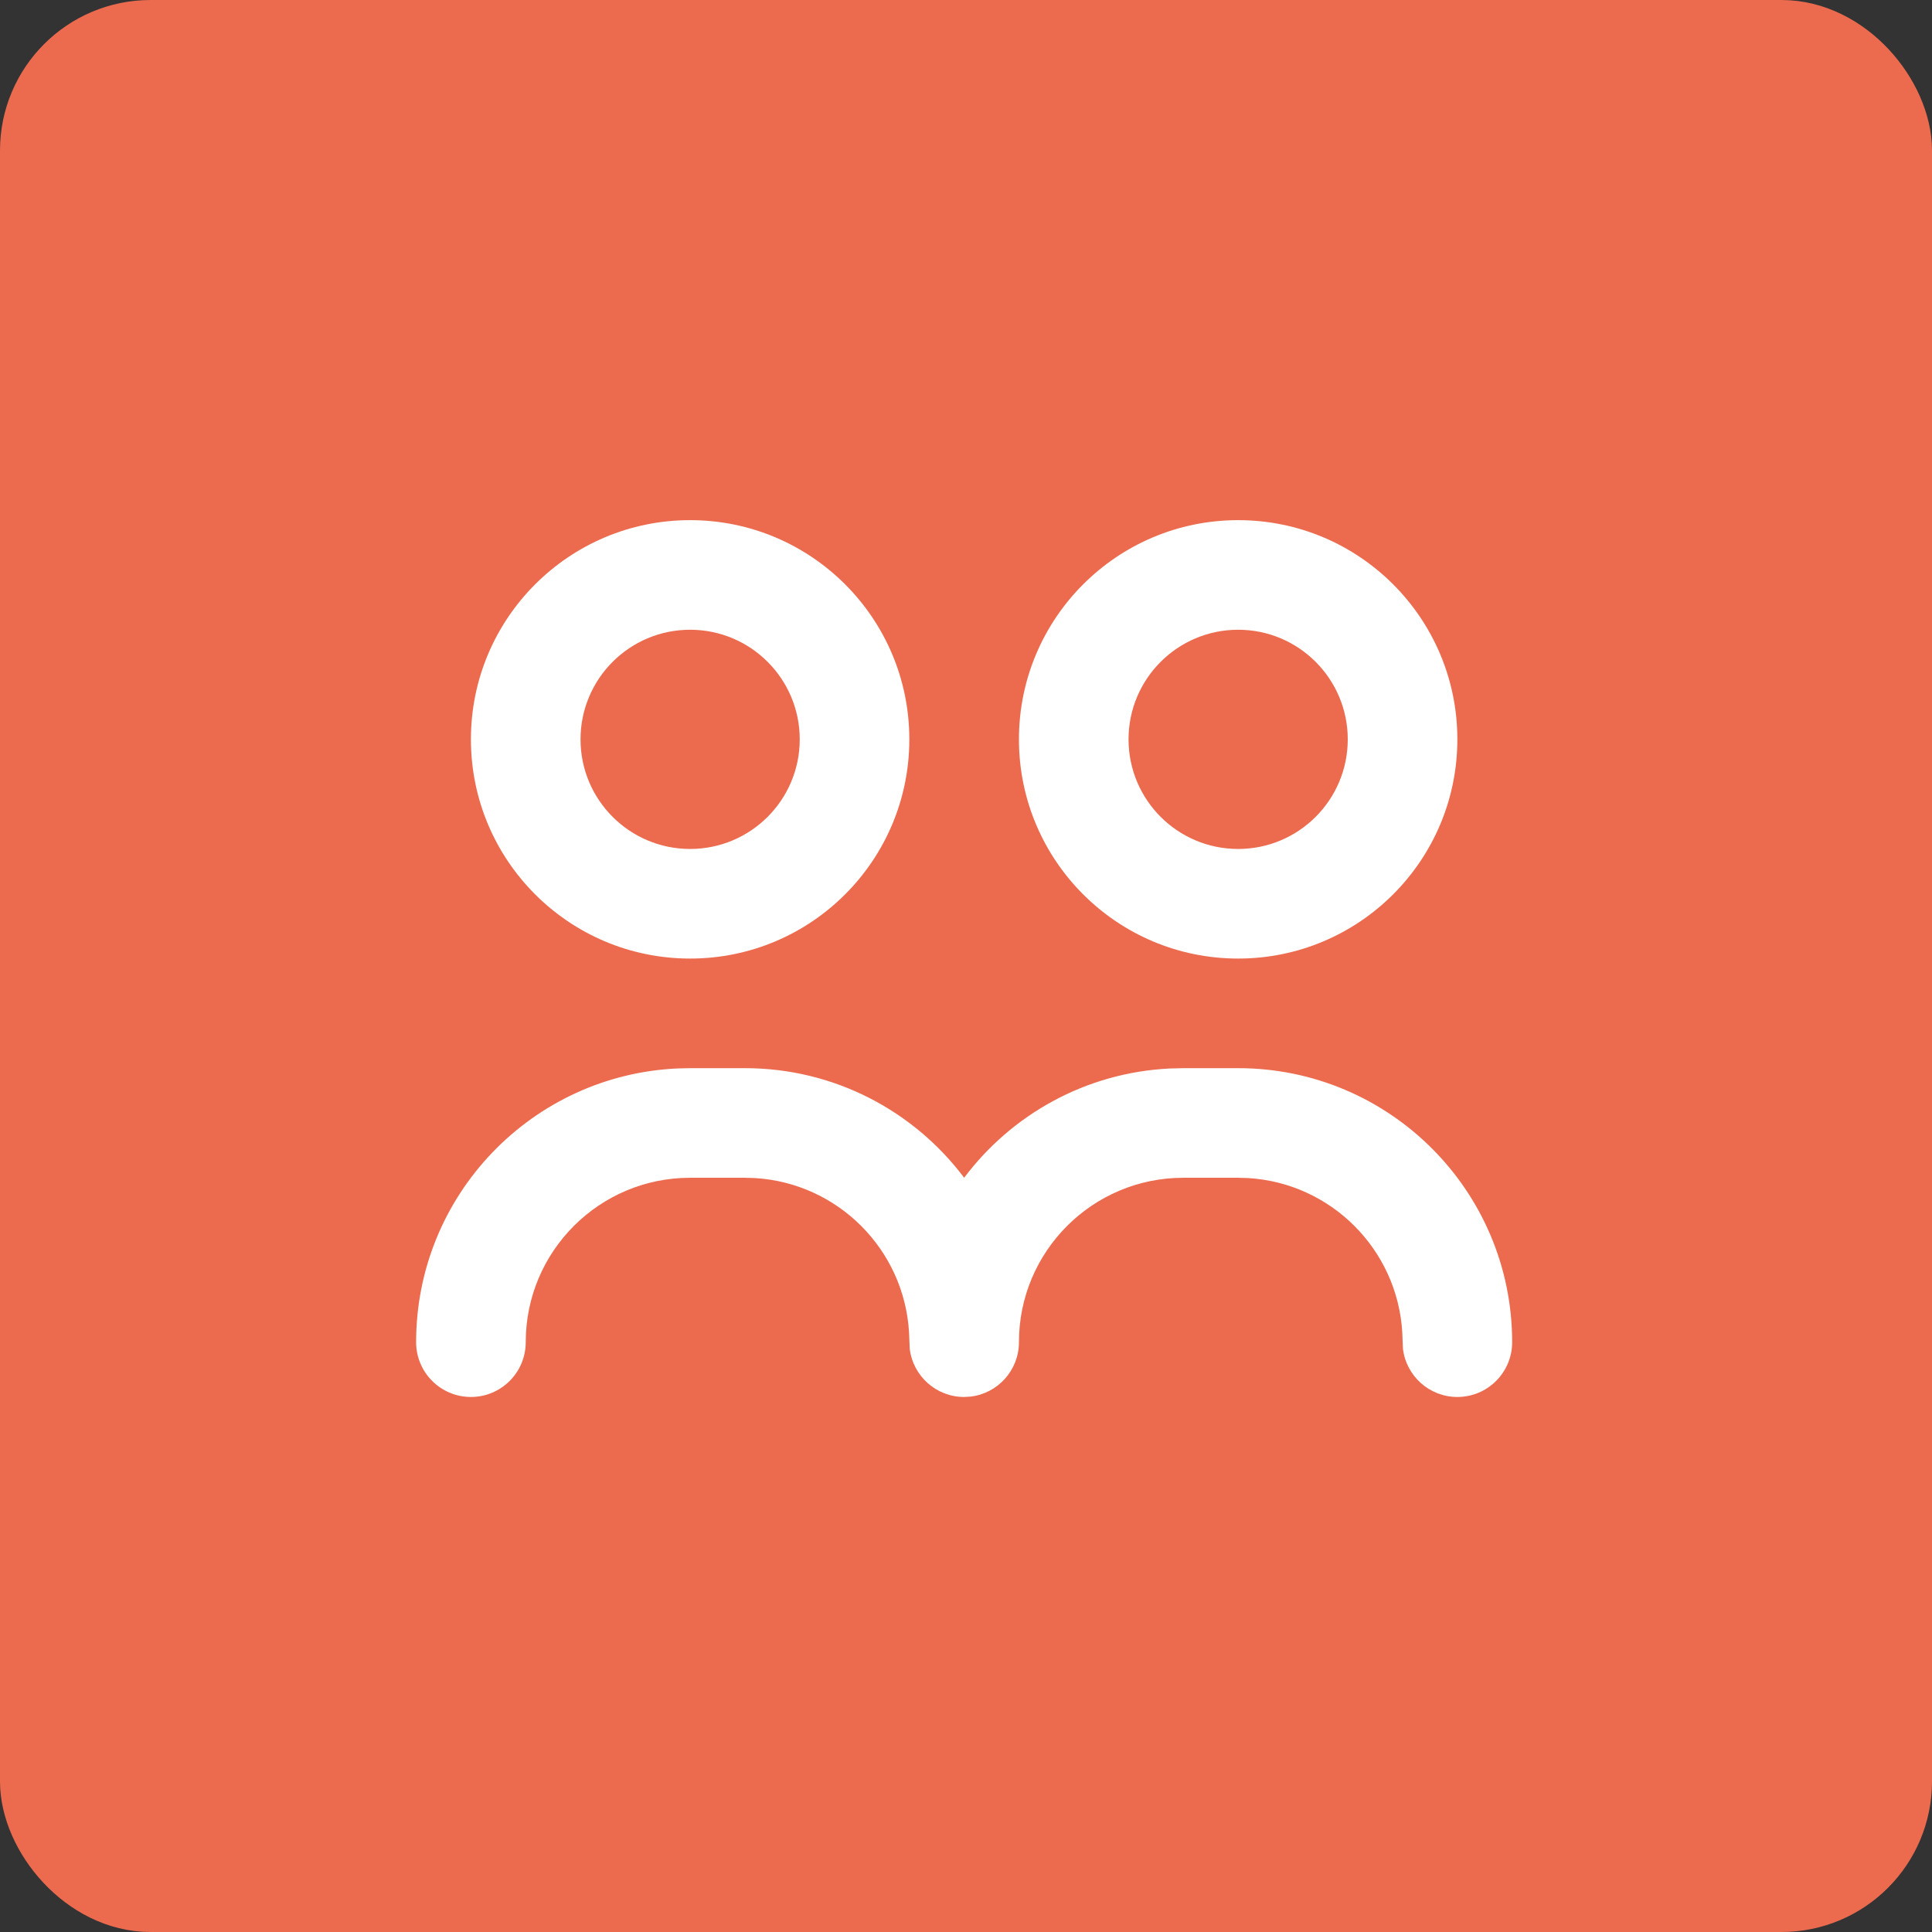
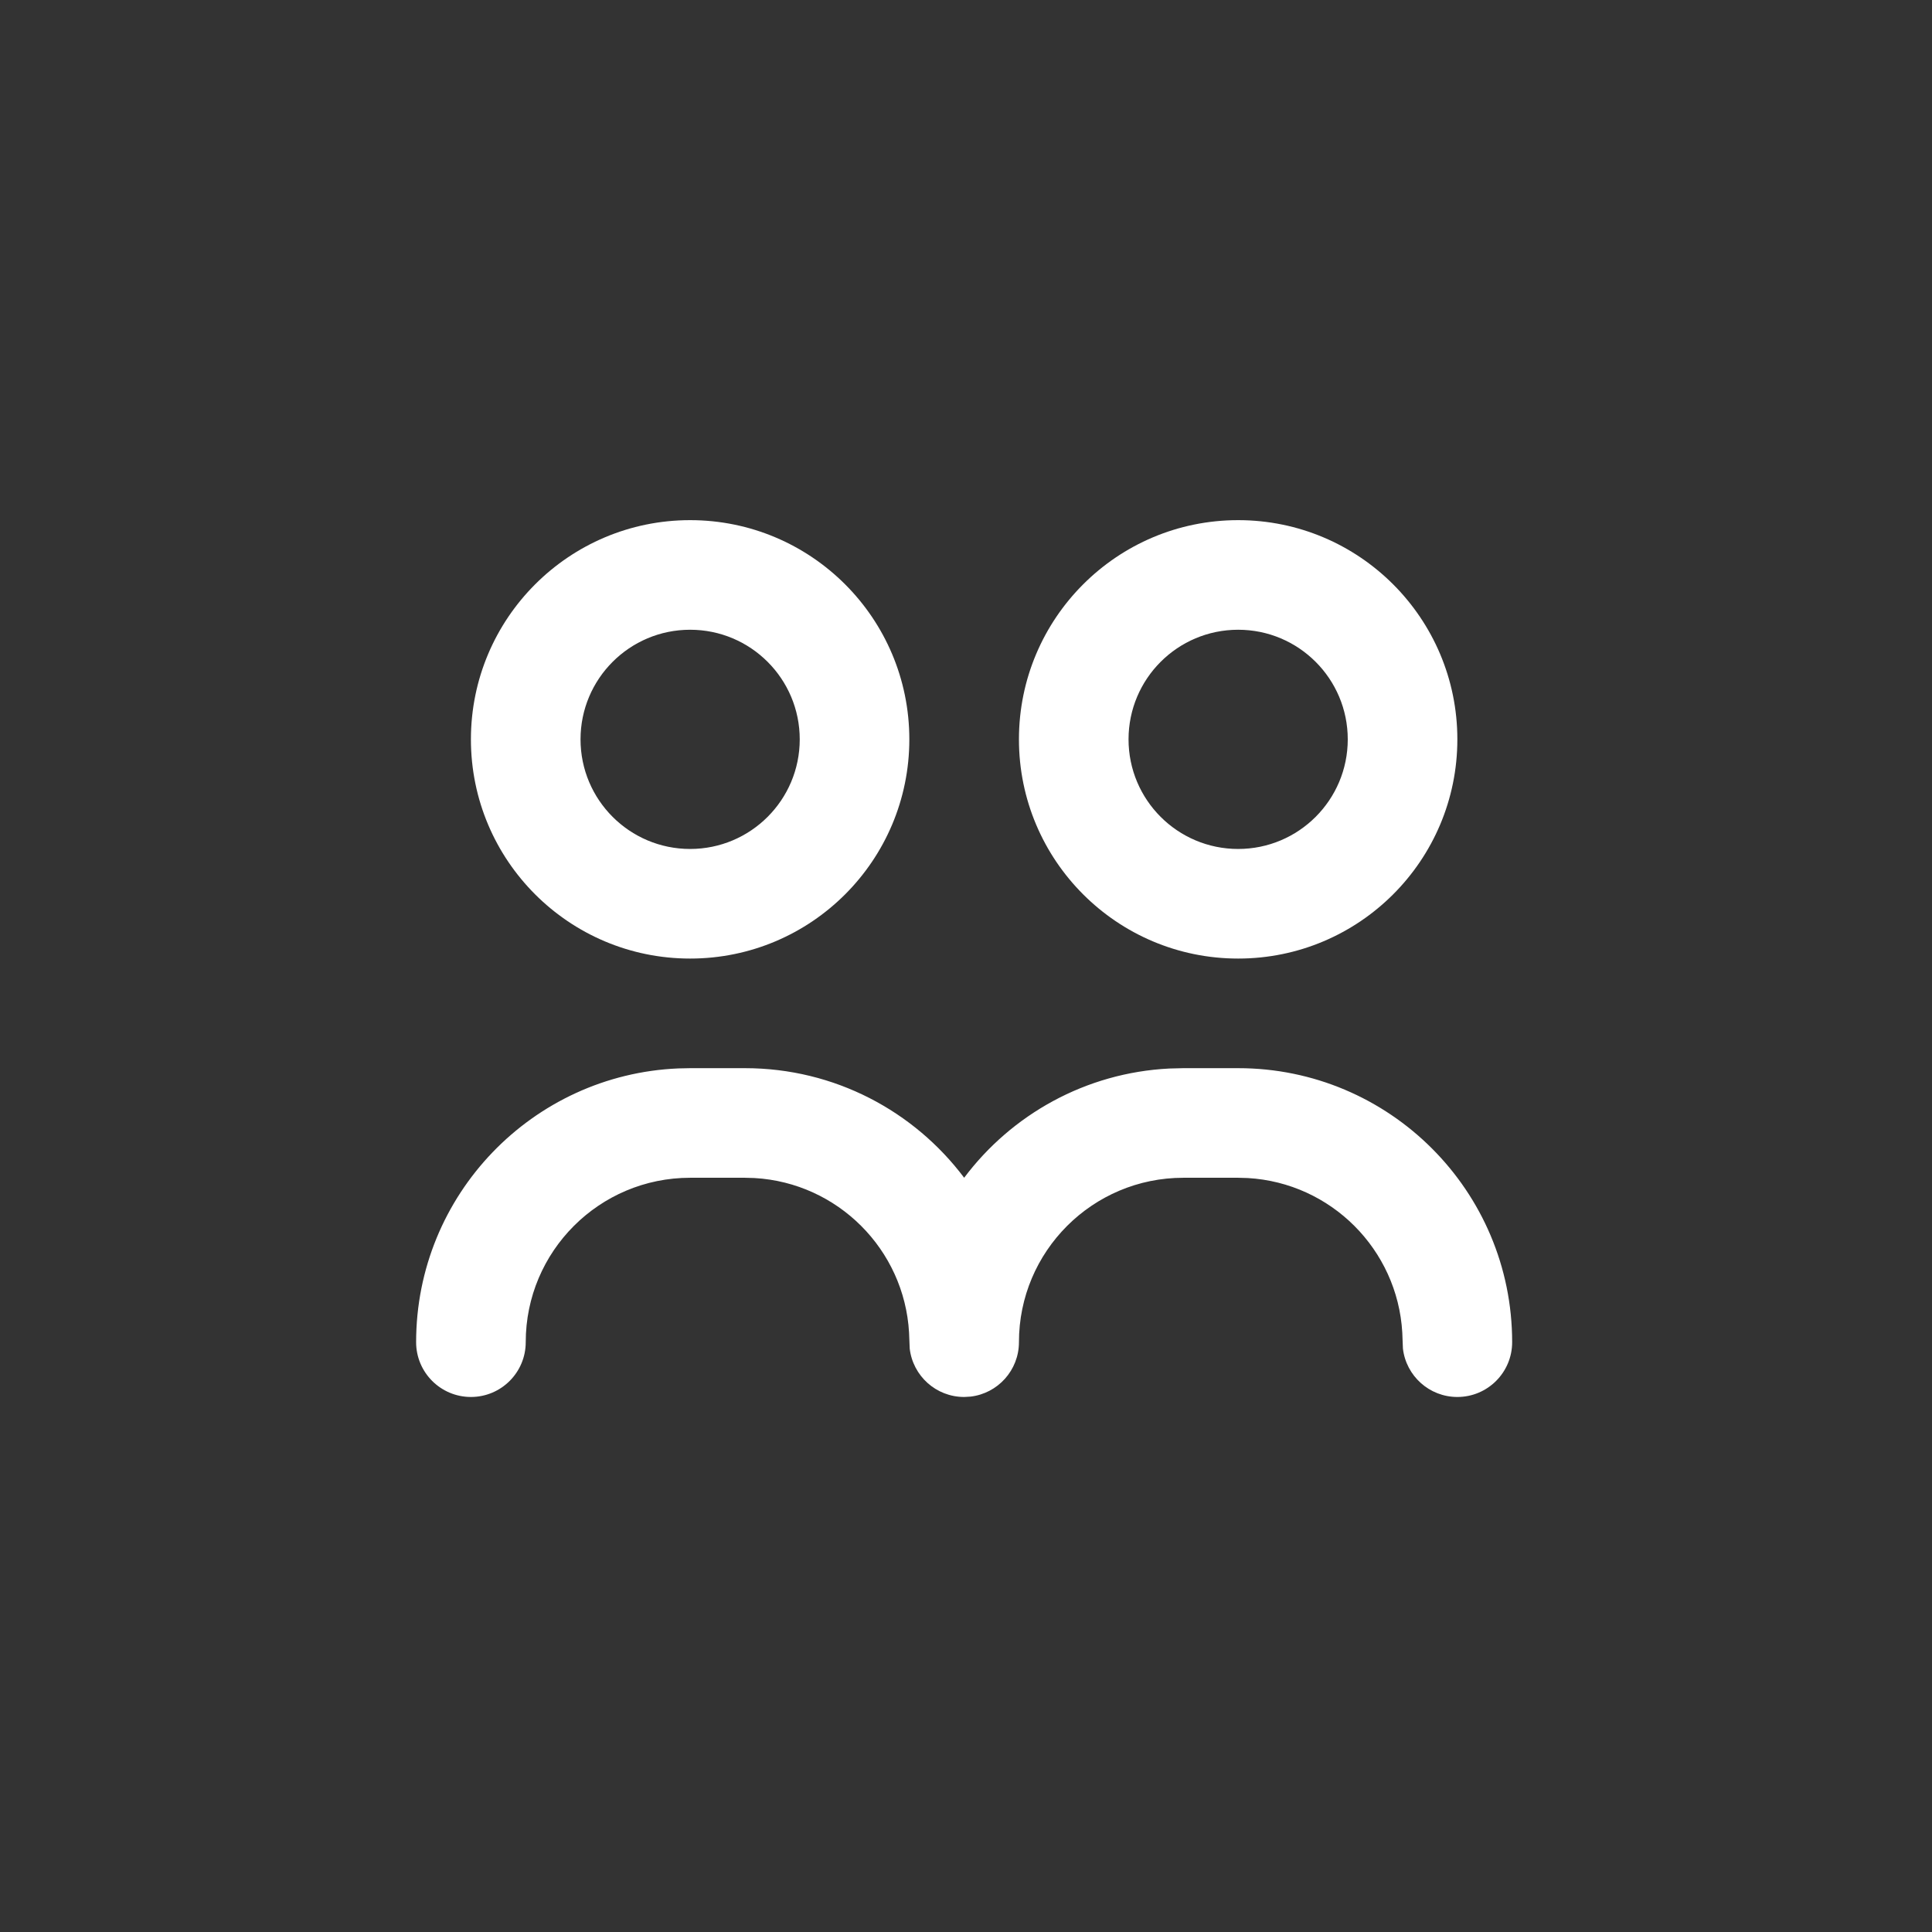
<svg xmlns="http://www.w3.org/2000/svg" width="154" height="154" viewBox="0 0 154 154" fill="none">
  <rect x="0" y="0" width="154" height="154" fill="#333333" stroke="none" />
-   <rect x="3" y="3" width="148" height="148" rx="9" fill="#EC6B4E" stroke="#EC6B4E" stroke-width="6" />
  <path fill-rule="evenodd" clip-rule="evenodd" d="M55.01 85.144H59.379C66.524 85.144 72.868 88.575 76.853 93.879C80.626 88.854 86.518 85.51 93.203 85.172L94.325 85.144H98.693C110.756 85.144 120.534 94.922 120.534 106.985C120.534 109.397 118.579 111.353 116.166 111.353C113.926 111.353 112.08 109.667 111.827 107.494L111.776 106.215C111.392 99.591 106.087 94.286 99.463 93.902L98.693 93.88H94.325C87.087 93.88 81.22 99.747 81.22 106.985C81.22 109.225 79.534 111.072 77.361 111.324L76.852 111.353C74.611 111.353 72.765 109.667 72.513 107.494L72.461 106.215C72.077 99.591 66.773 94.286 60.149 93.902L59.379 93.88H55.01C47.773 93.88 41.906 99.747 41.906 106.985C41.906 109.397 39.95 111.353 37.537 111.353C35.125 111.353 33.169 109.397 33.169 106.985C33.169 95.24 42.44 85.66 54.063 85.164L55.01 85.144ZM55.01 41.461C64.66 41.461 72.483 49.284 72.483 58.934C72.483 68.584 64.66 76.407 55.01 76.407C45.36 76.407 37.537 68.584 37.537 58.934C37.537 49.284 45.36 41.461 55.01 41.461ZM98.693 41.461C108.343 41.461 116.166 49.284 116.166 58.934C116.166 68.584 108.343 76.407 98.693 76.407C89.043 76.407 81.22 68.584 81.22 58.934C81.22 49.284 89.043 41.461 98.693 41.461ZM55.01 50.197C50.185 50.197 46.274 54.109 46.274 58.934C46.274 63.759 50.185 67.671 55.01 67.671C59.835 67.671 63.747 63.759 63.747 58.934C63.747 54.109 59.835 50.197 55.01 50.197ZM98.693 50.197C93.868 50.197 89.956 54.109 89.956 58.934C89.956 63.759 93.868 67.671 98.693 67.671C103.518 67.671 107.43 63.759 107.43 58.934C107.43 54.109 103.518 50.197 98.693 50.197Z" fill="white" />
</svg>